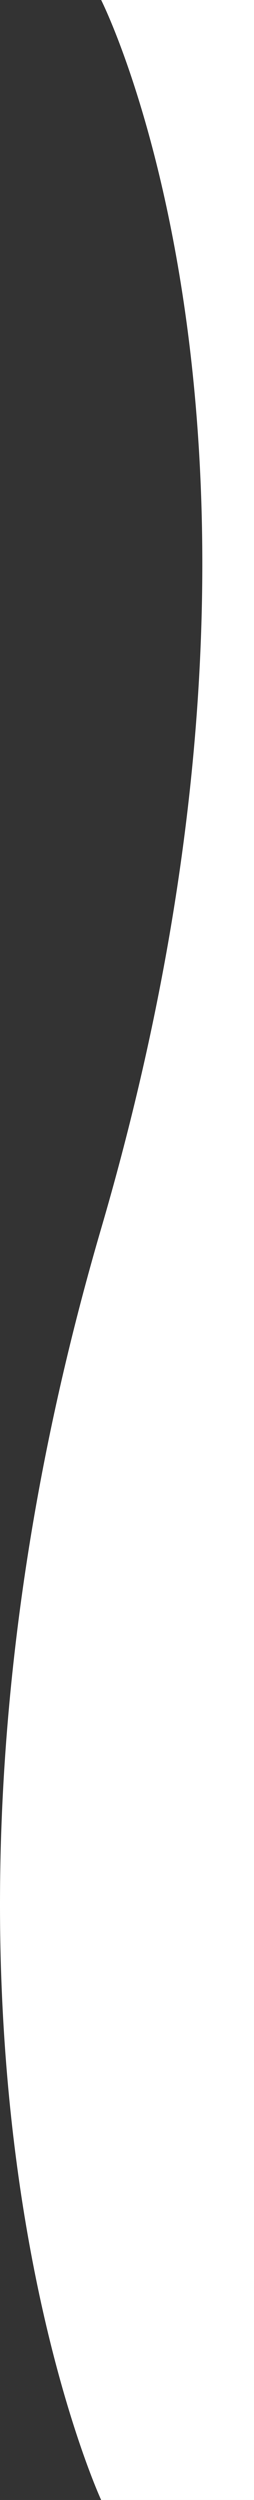
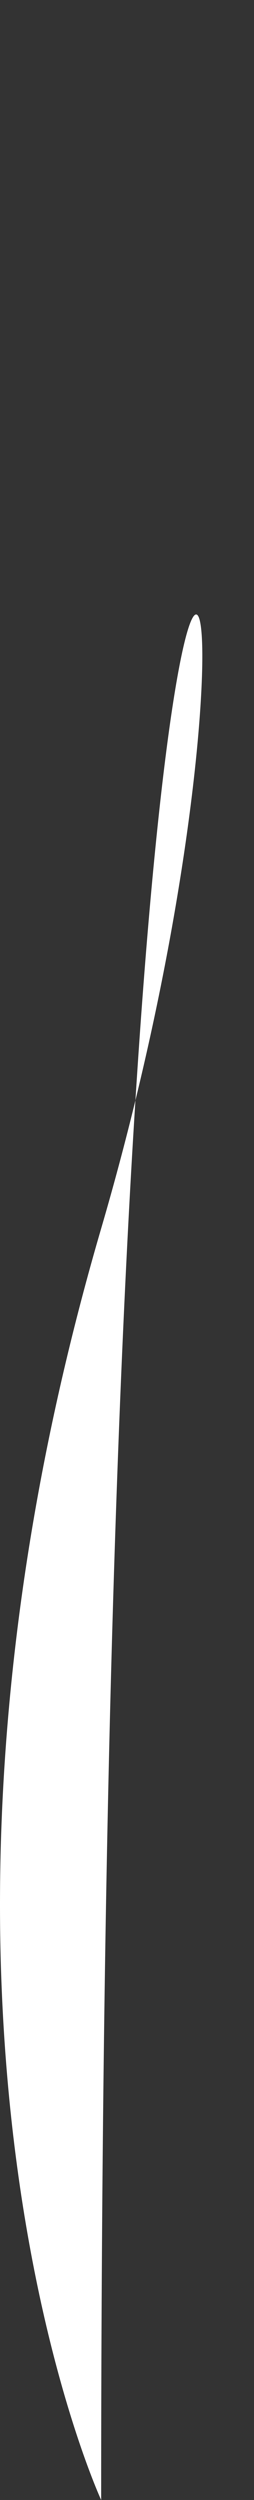
<svg xmlns="http://www.w3.org/2000/svg" width="77" height="757" viewBox="0 0 77 757" fill="none">
  <rect x="0" y="0" width="77" height="757" fill="#333333" stroke="none" />
-   <path d="M30.667 372C-38.333 608 30.667 757 30.667 757H77V0H30.667C30.667 0 99.667 136 30.667 372Z" fill="white" />
+   <path d="M30.667 372C-38.333 608 30.667 757 30.667 757H77H30.667C30.667 0 99.667 136 30.667 372Z" fill="white" />
</svg>